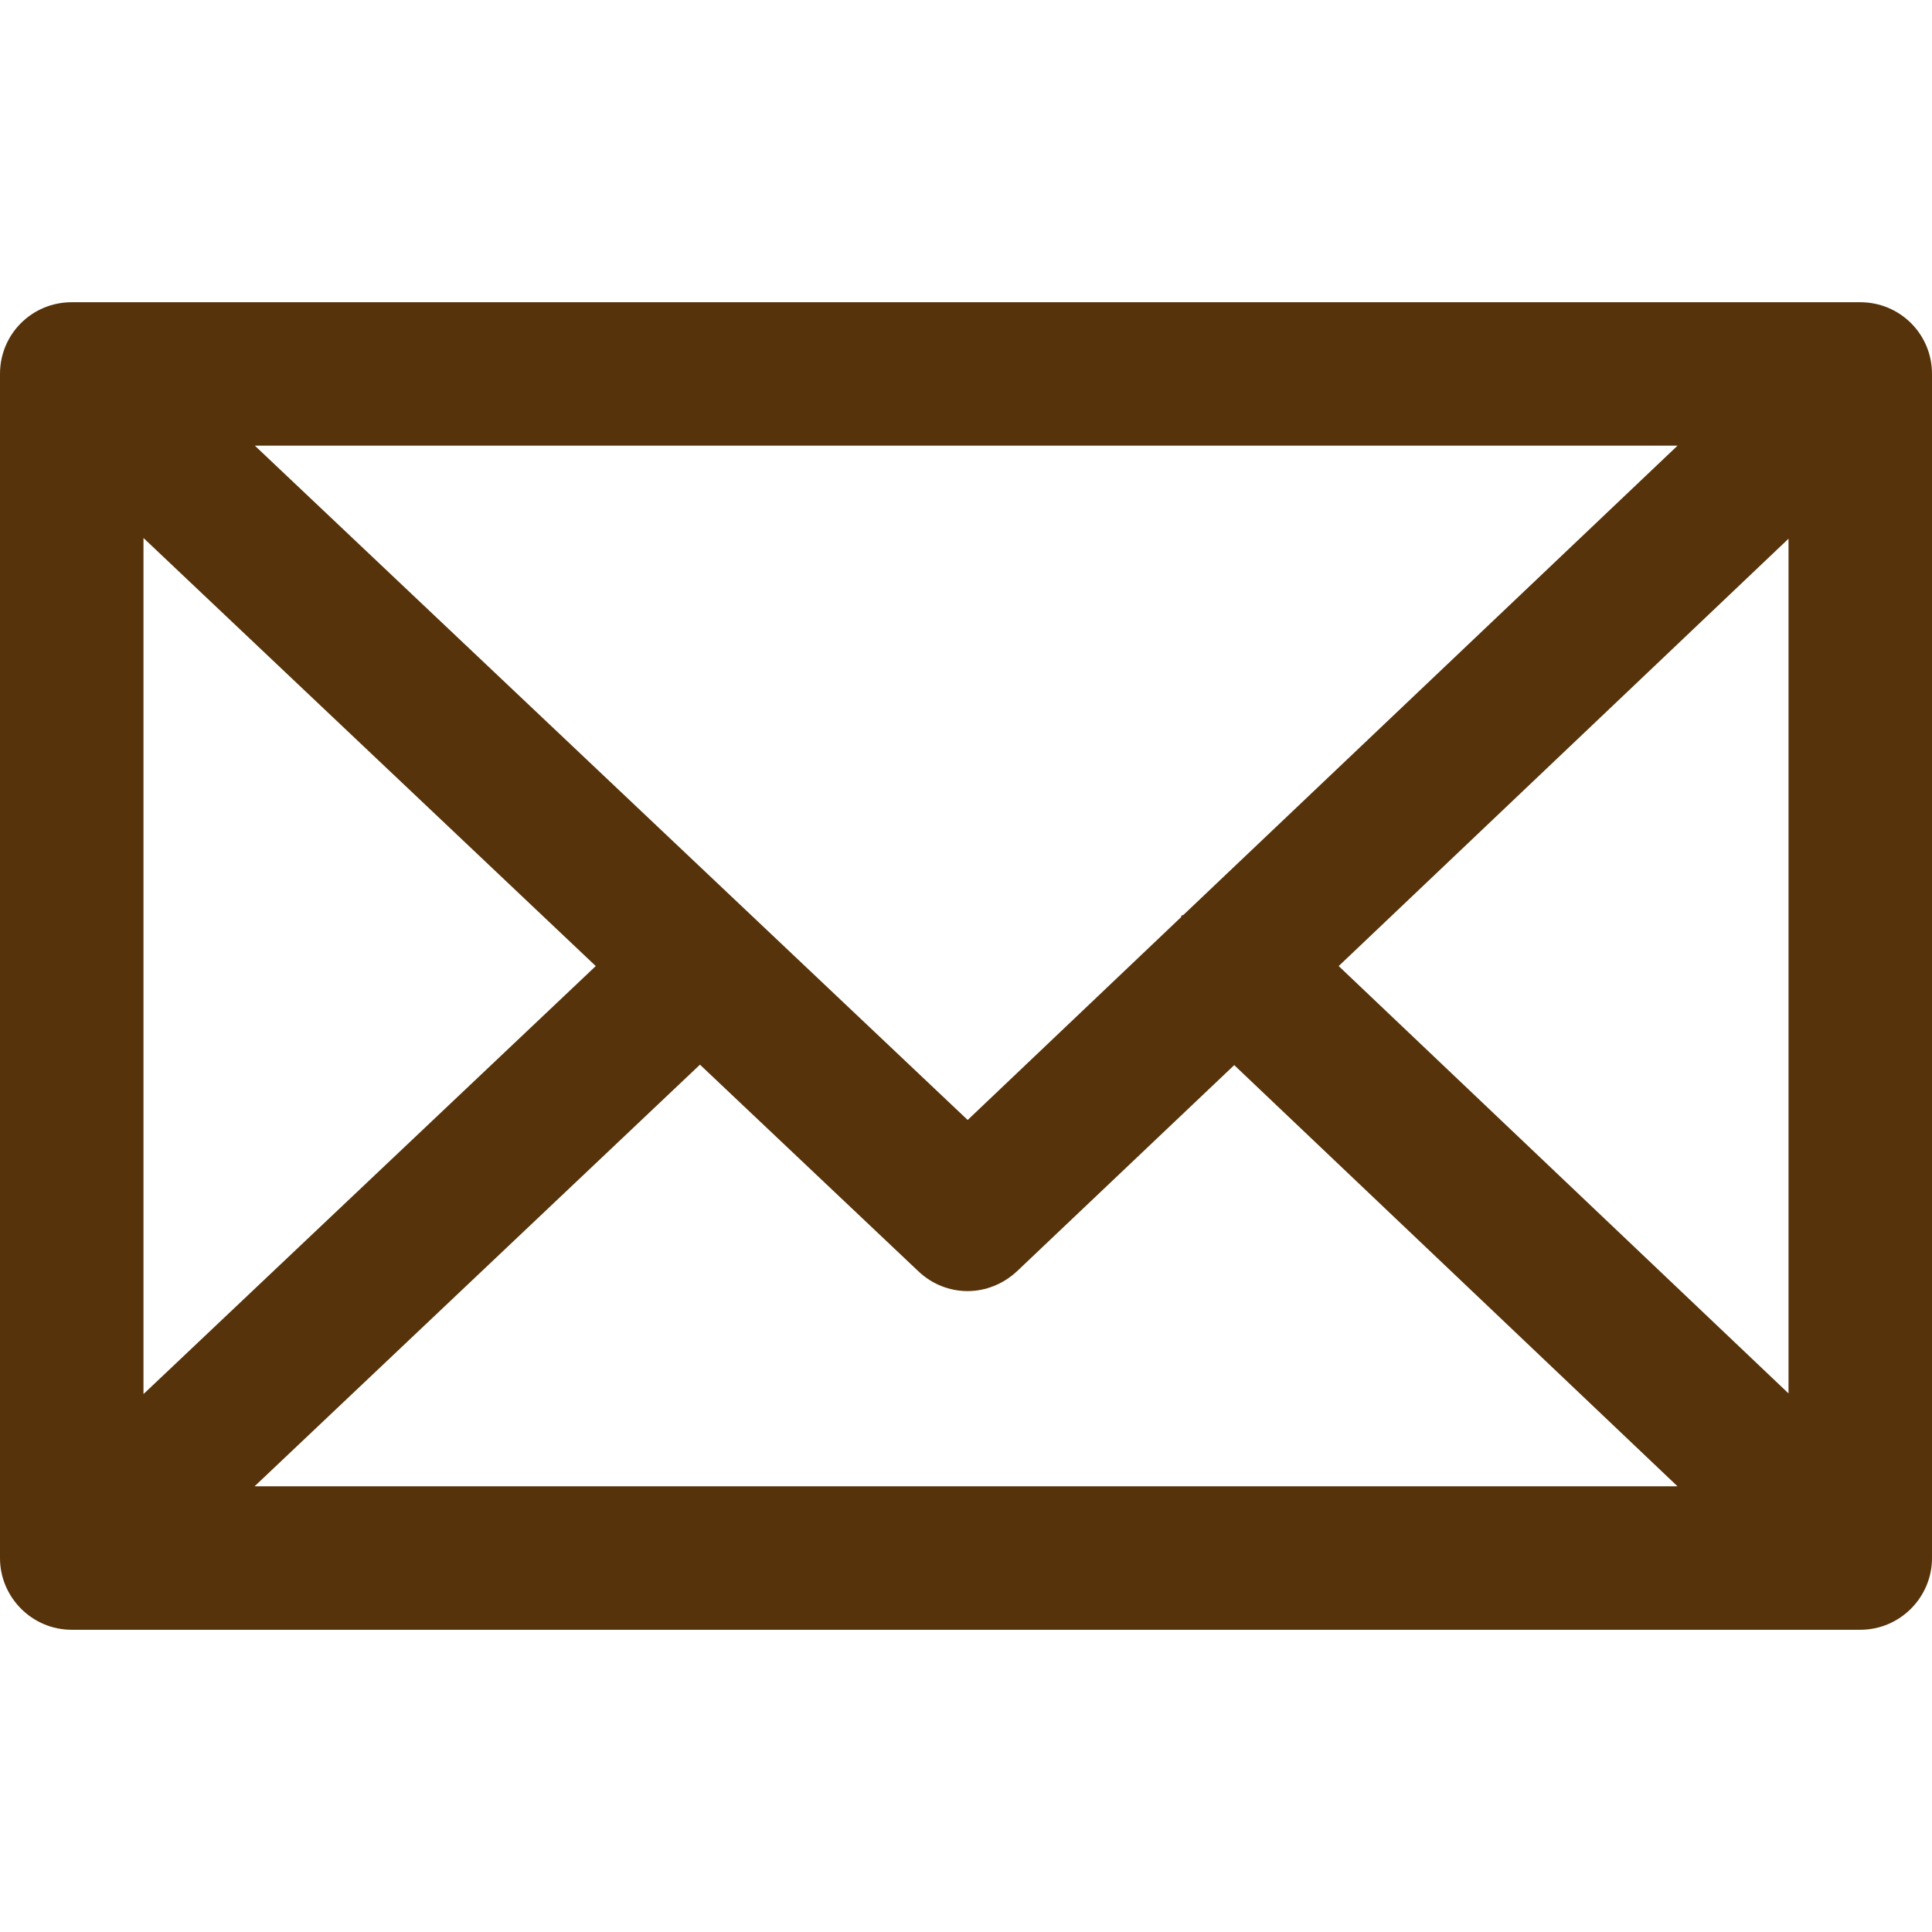
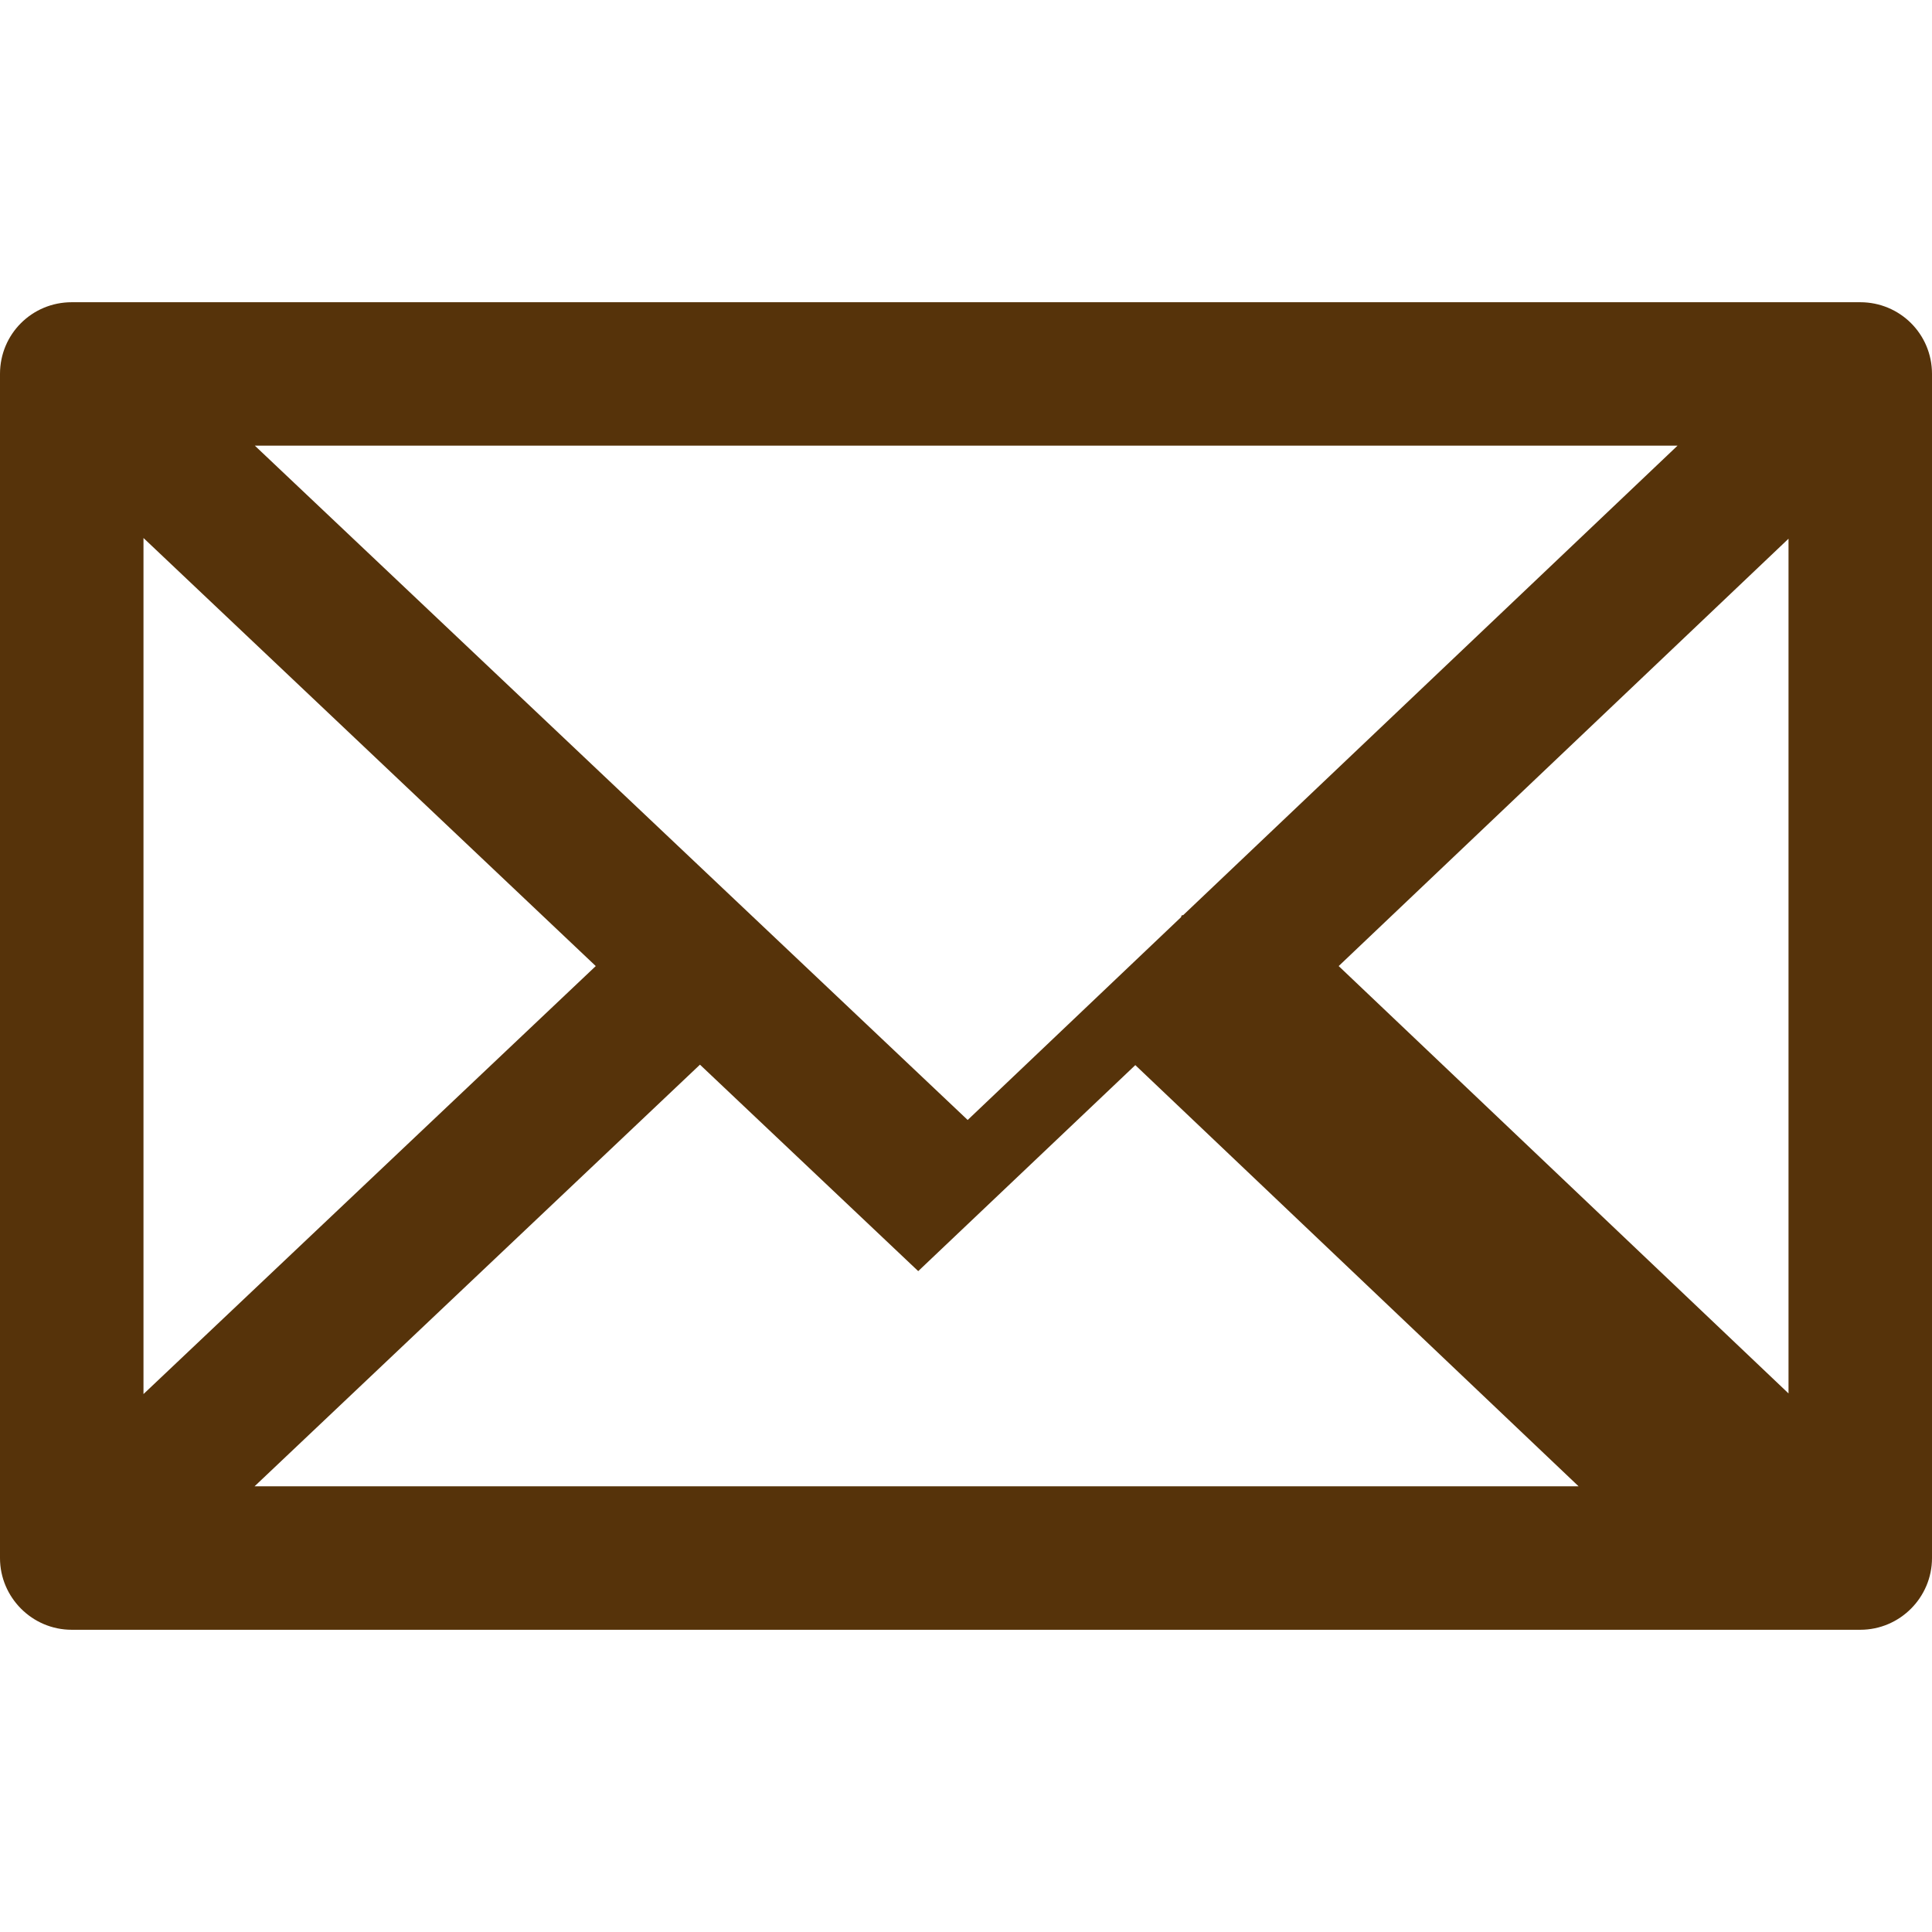
<svg xmlns="http://www.w3.org/2000/svg" id="a" viewBox="0 0 30 30">
  <defs>
    <style>.b{fill:#56330a;}</style>
  </defs>
-   <path class="b" d="M28.886,4.693H1.113c-.615,0-1.113,.493-1.113,1.113V24.194c0,.61,.499,1.113,1.113,1.113H28.886c.616,0,1.114-.503,1.114-1.113V5.806c0-.62-.499-1.113-1.114-1.113Zm-2.837,2.227l-7.672,7.286c-.005,.01-.02,0-.029,.01-.005,.008-.005,.019-.01,.027l-3.312,3.148L3.957,6.92H26.049ZM2.228,8.354l7.023,6.647-7.023,6.646V8.354Zm1.724,14.726l6.917-6.548,3.389,3.206c.213,.204,.489,.31,.766,.31,.276,0,.552-.106,.77-.31l3.371-3.199,6.883,6.54H3.952Zm23.82-1.443l-6.985-6.636,6.985-6.636v13.272Z" />
+   <path class="b" d="M28.886,4.693H1.113c-.615,0-1.113,.493-1.113,1.113V24.194c0,.61,.499,1.113,1.113,1.113H28.886c.616,0,1.114-.503,1.114-1.113V5.806c0-.62-.499-1.113-1.114-1.113Zm-2.837,2.227l-7.672,7.286c-.005,.01-.02,0-.029,.01-.005,.008-.005,.019-.01,.027l-3.312,3.148L3.957,6.92H26.049ZM2.228,8.354l7.023,6.647-7.023,6.646V8.354Zm1.724,14.726l6.917-6.548,3.389,3.206l3.371-3.199,6.883,6.54H3.952Zm23.82-1.443l-6.985-6.636,6.985-6.636v13.272Z" />
</svg>